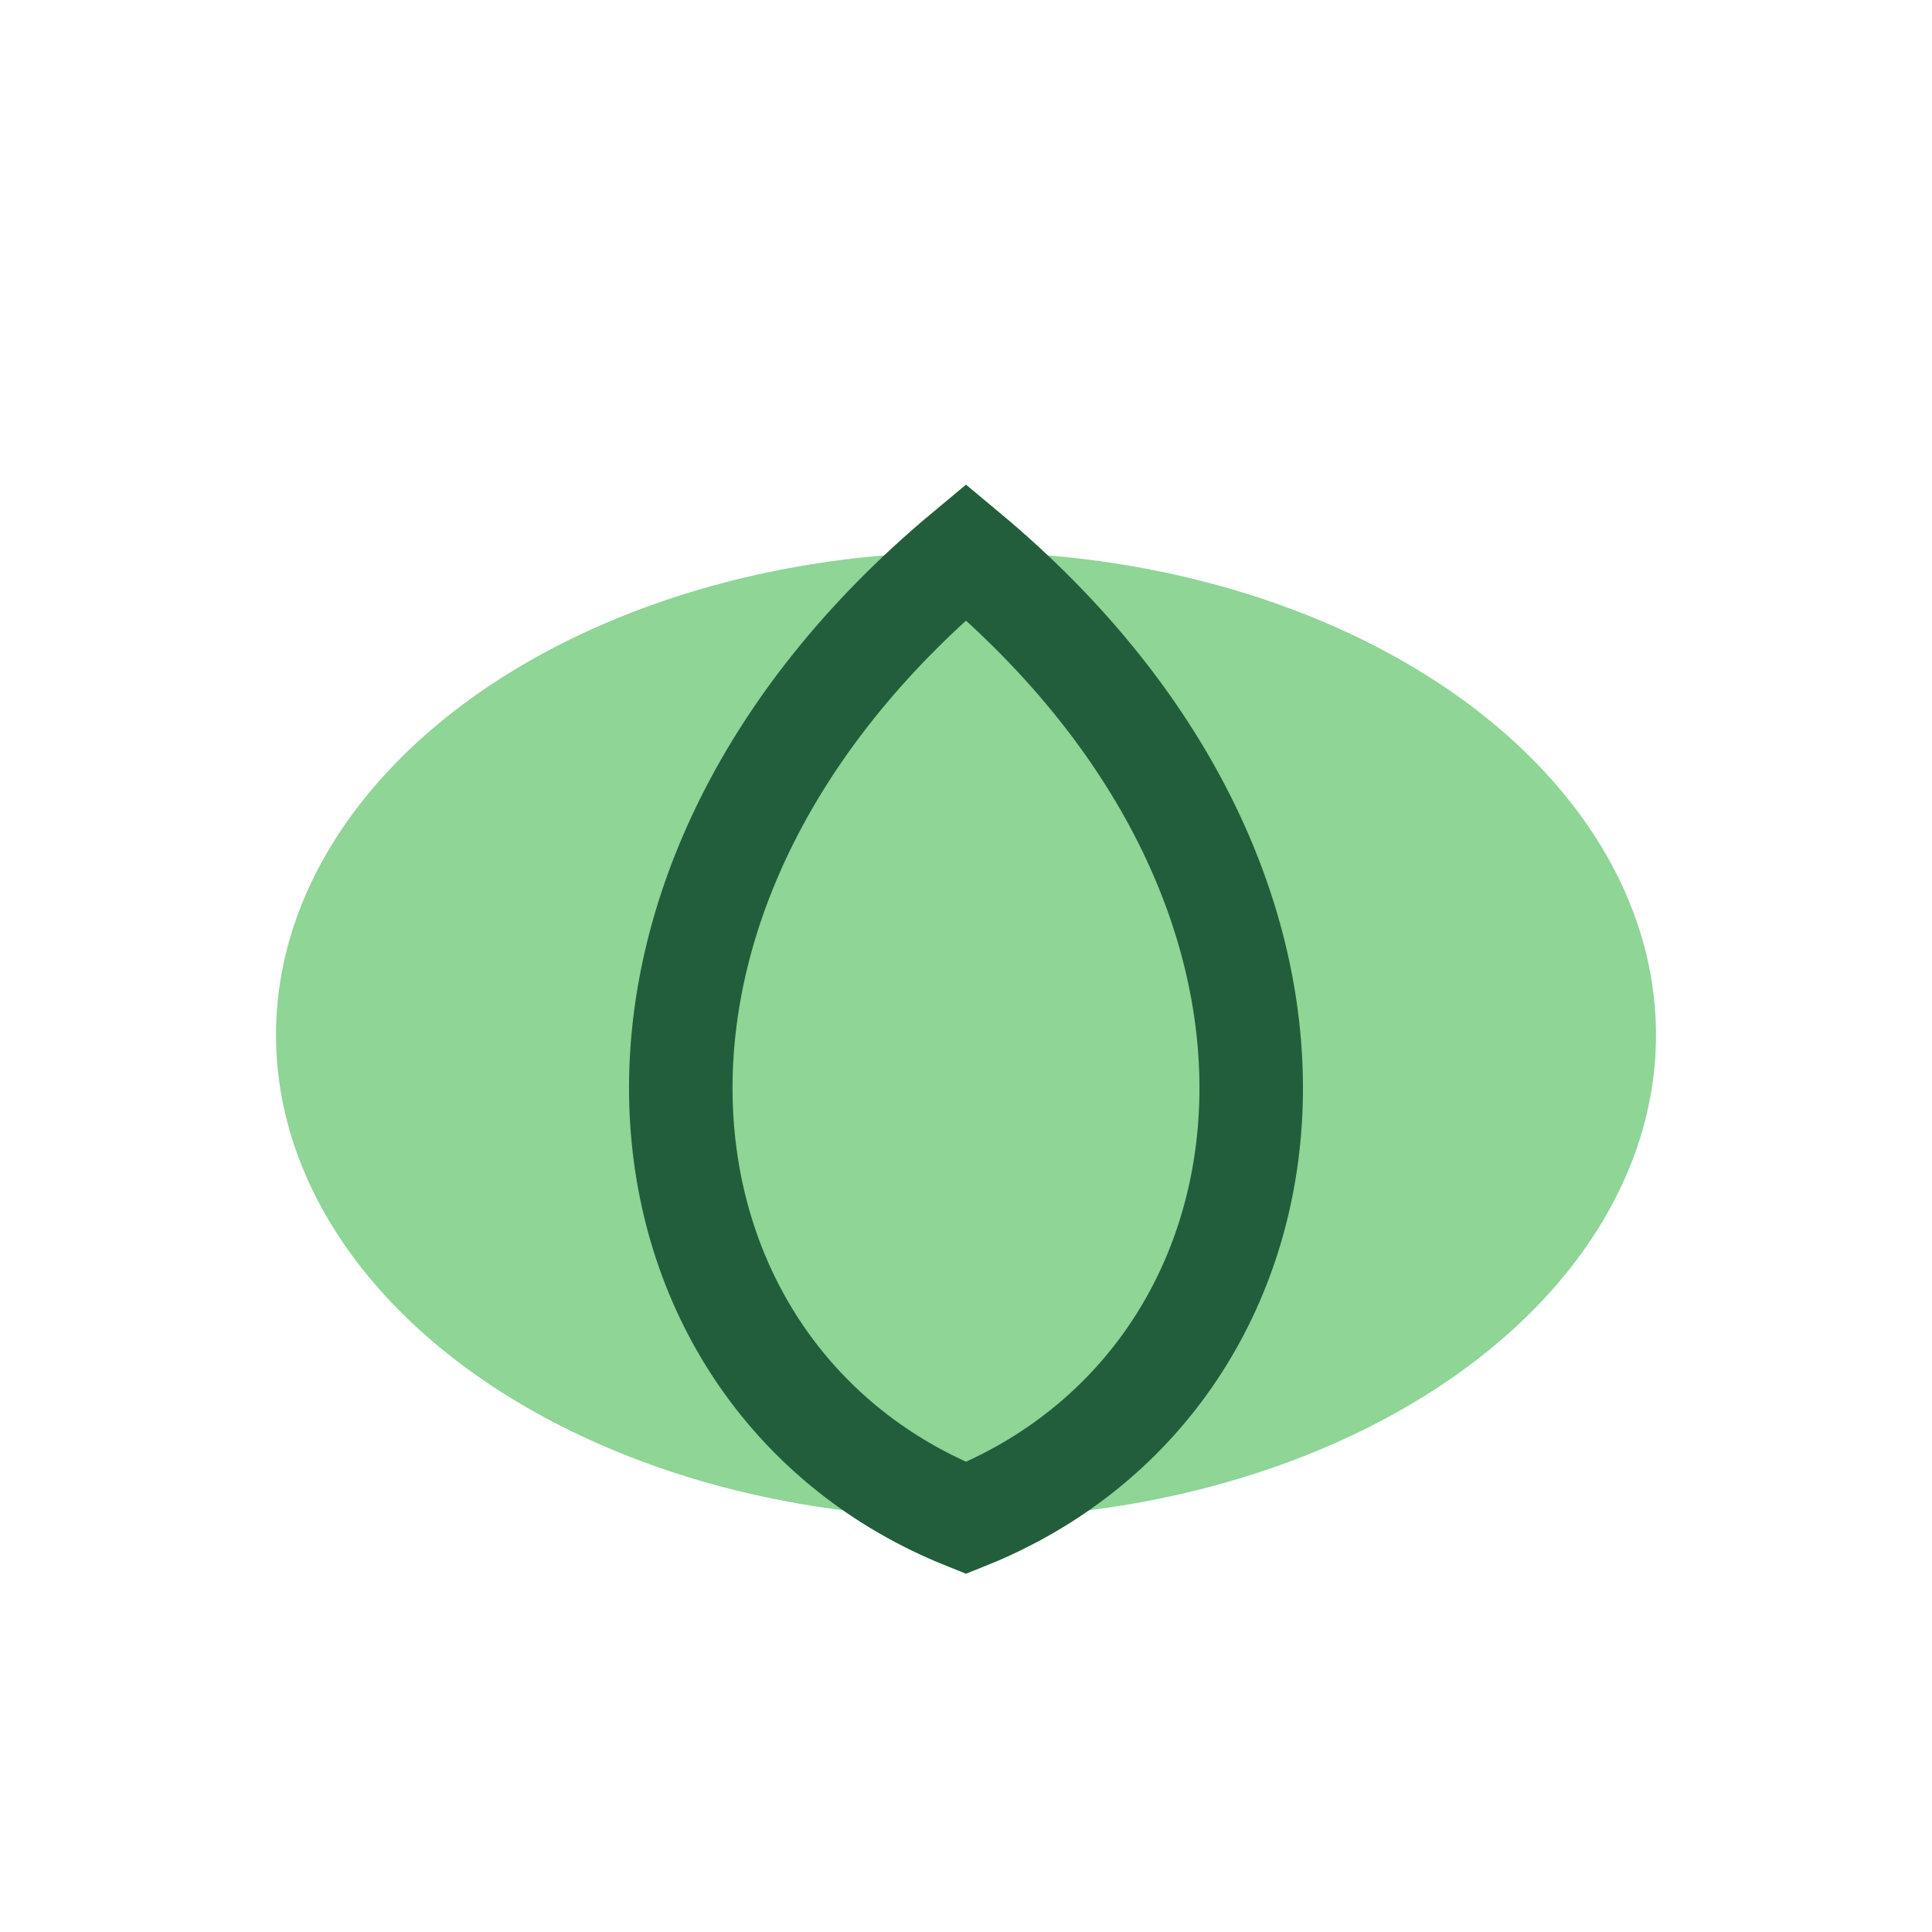
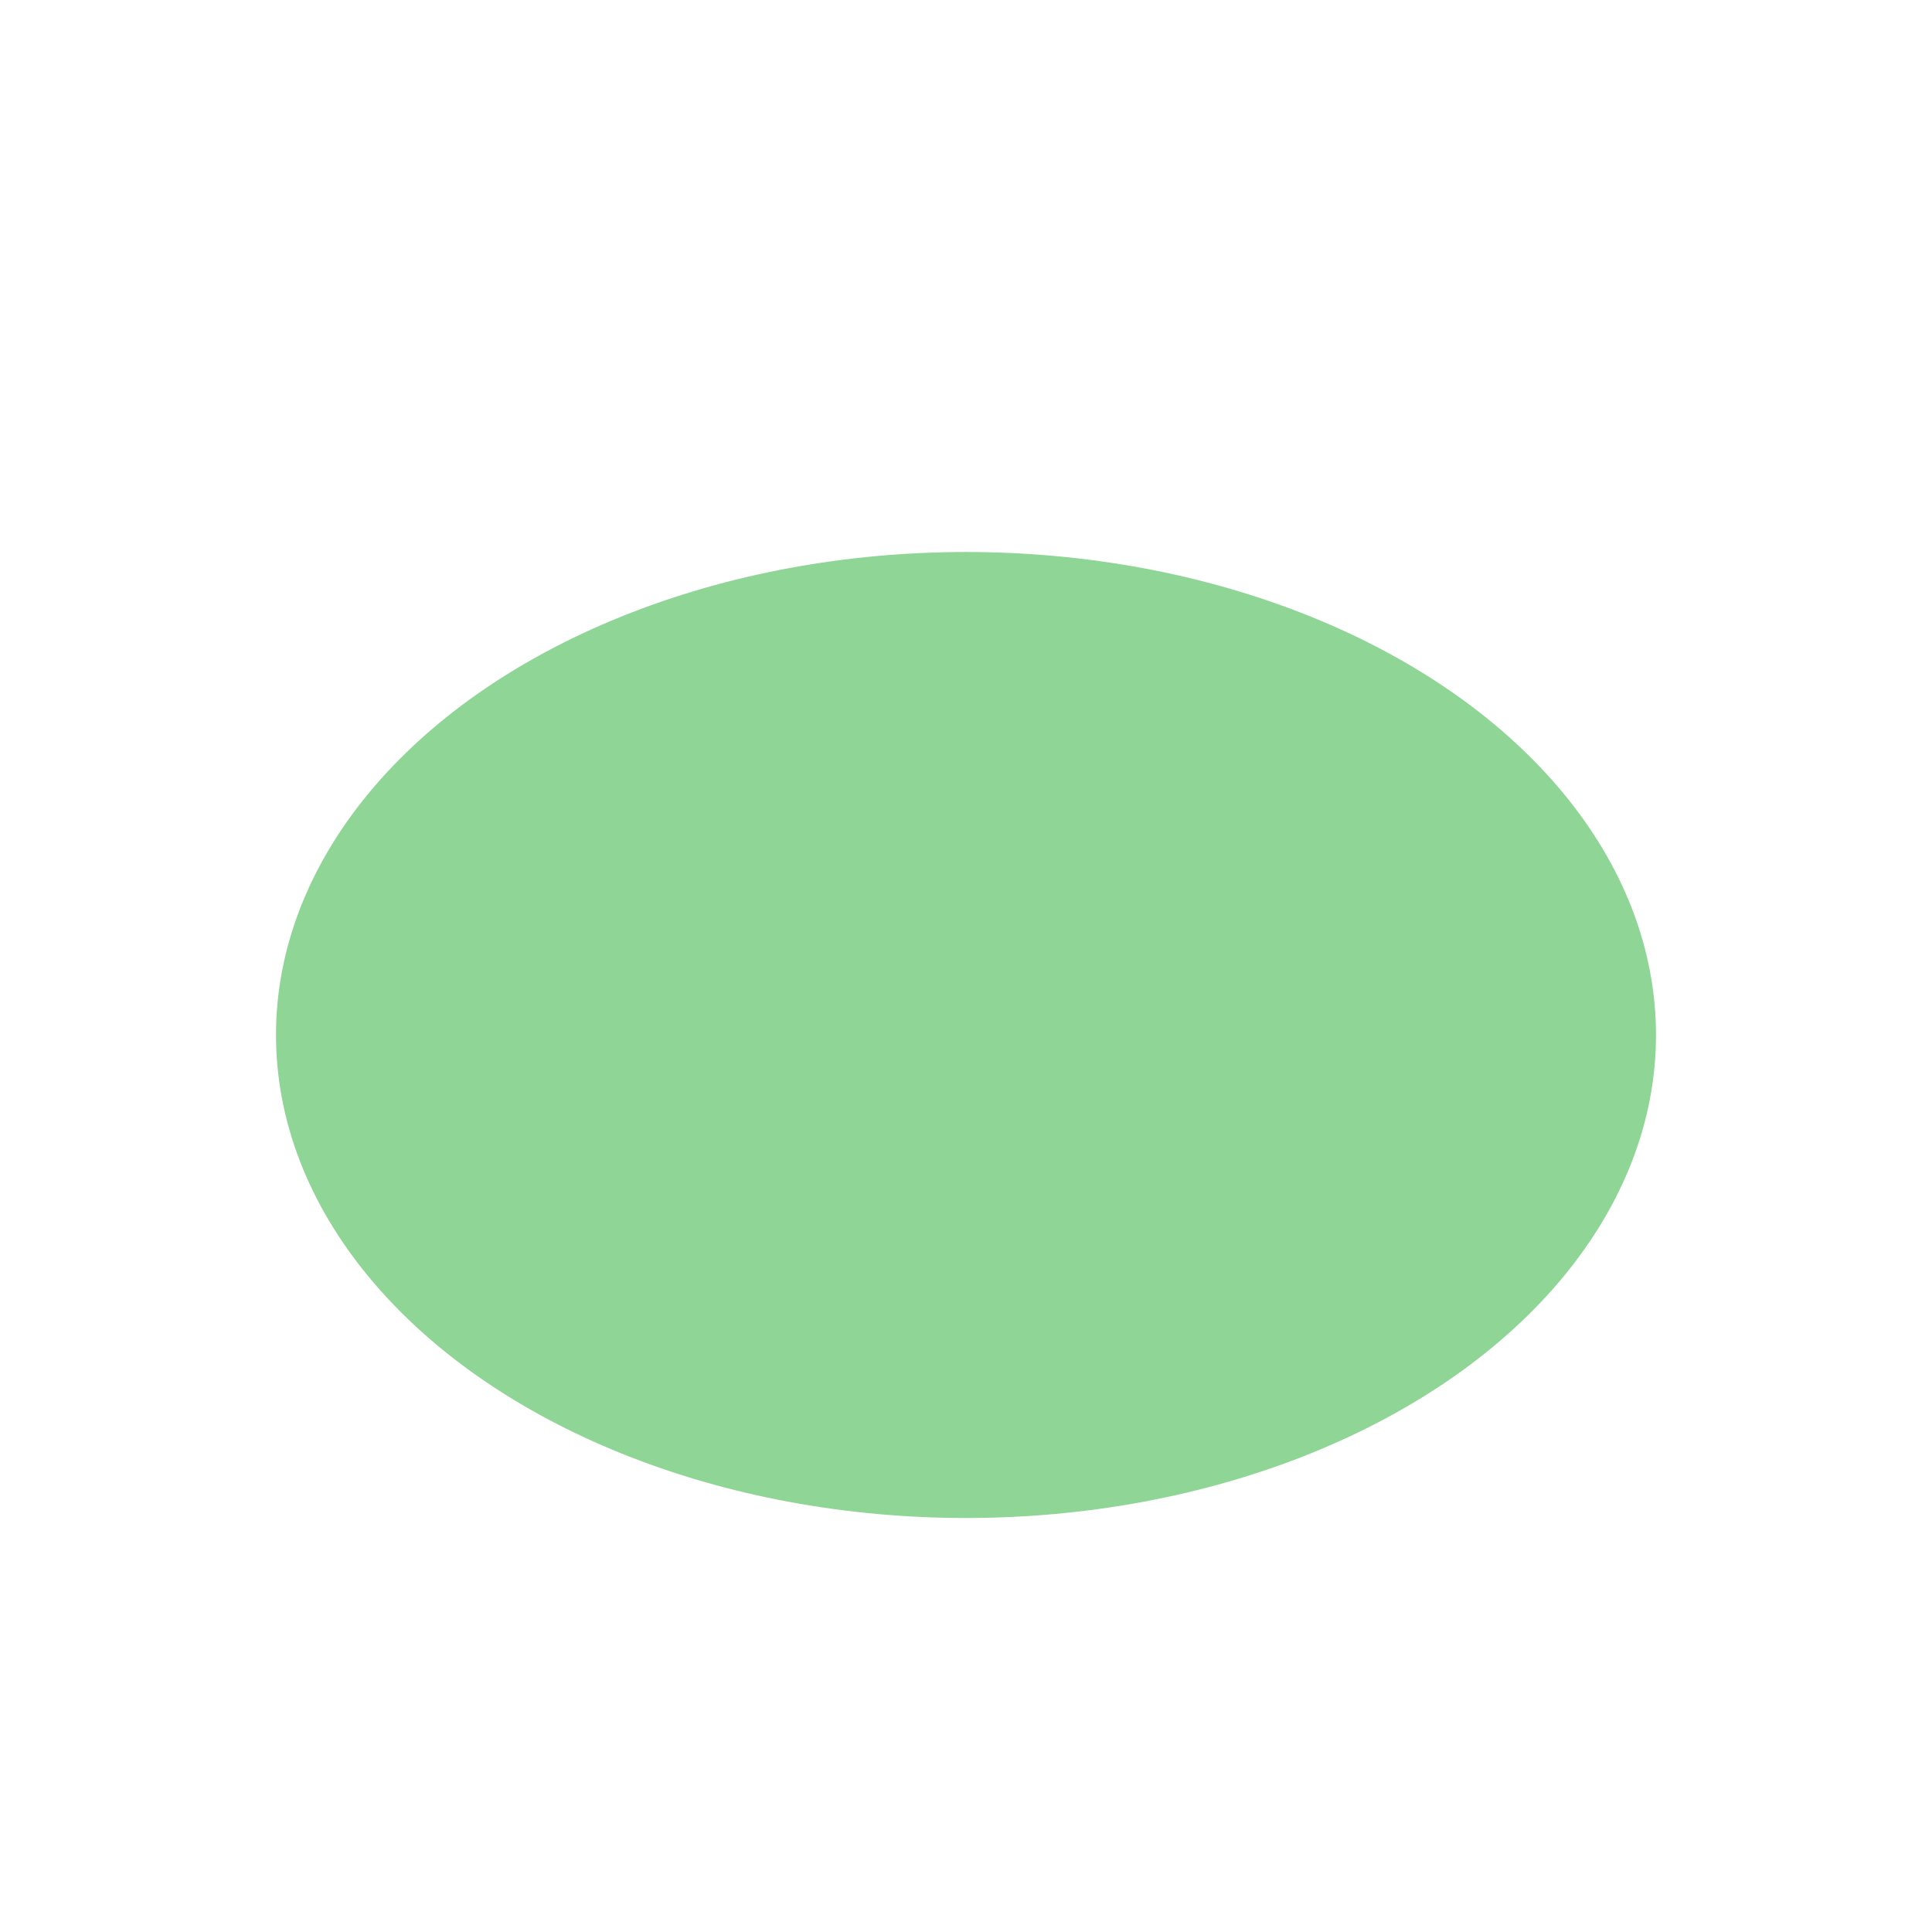
<svg xmlns="http://www.w3.org/2000/svg" width="28" height="28" viewBox="0 0 28 28">
  <ellipse cx="14" cy="15" rx="10" ry="7" fill="#8ED596" />
-   <path d="M14 22C9 20 8 13 14 8c6 5 5 12 0 14z" fill="none" stroke="#225E3B" stroke-width="1.5" />
</svg>